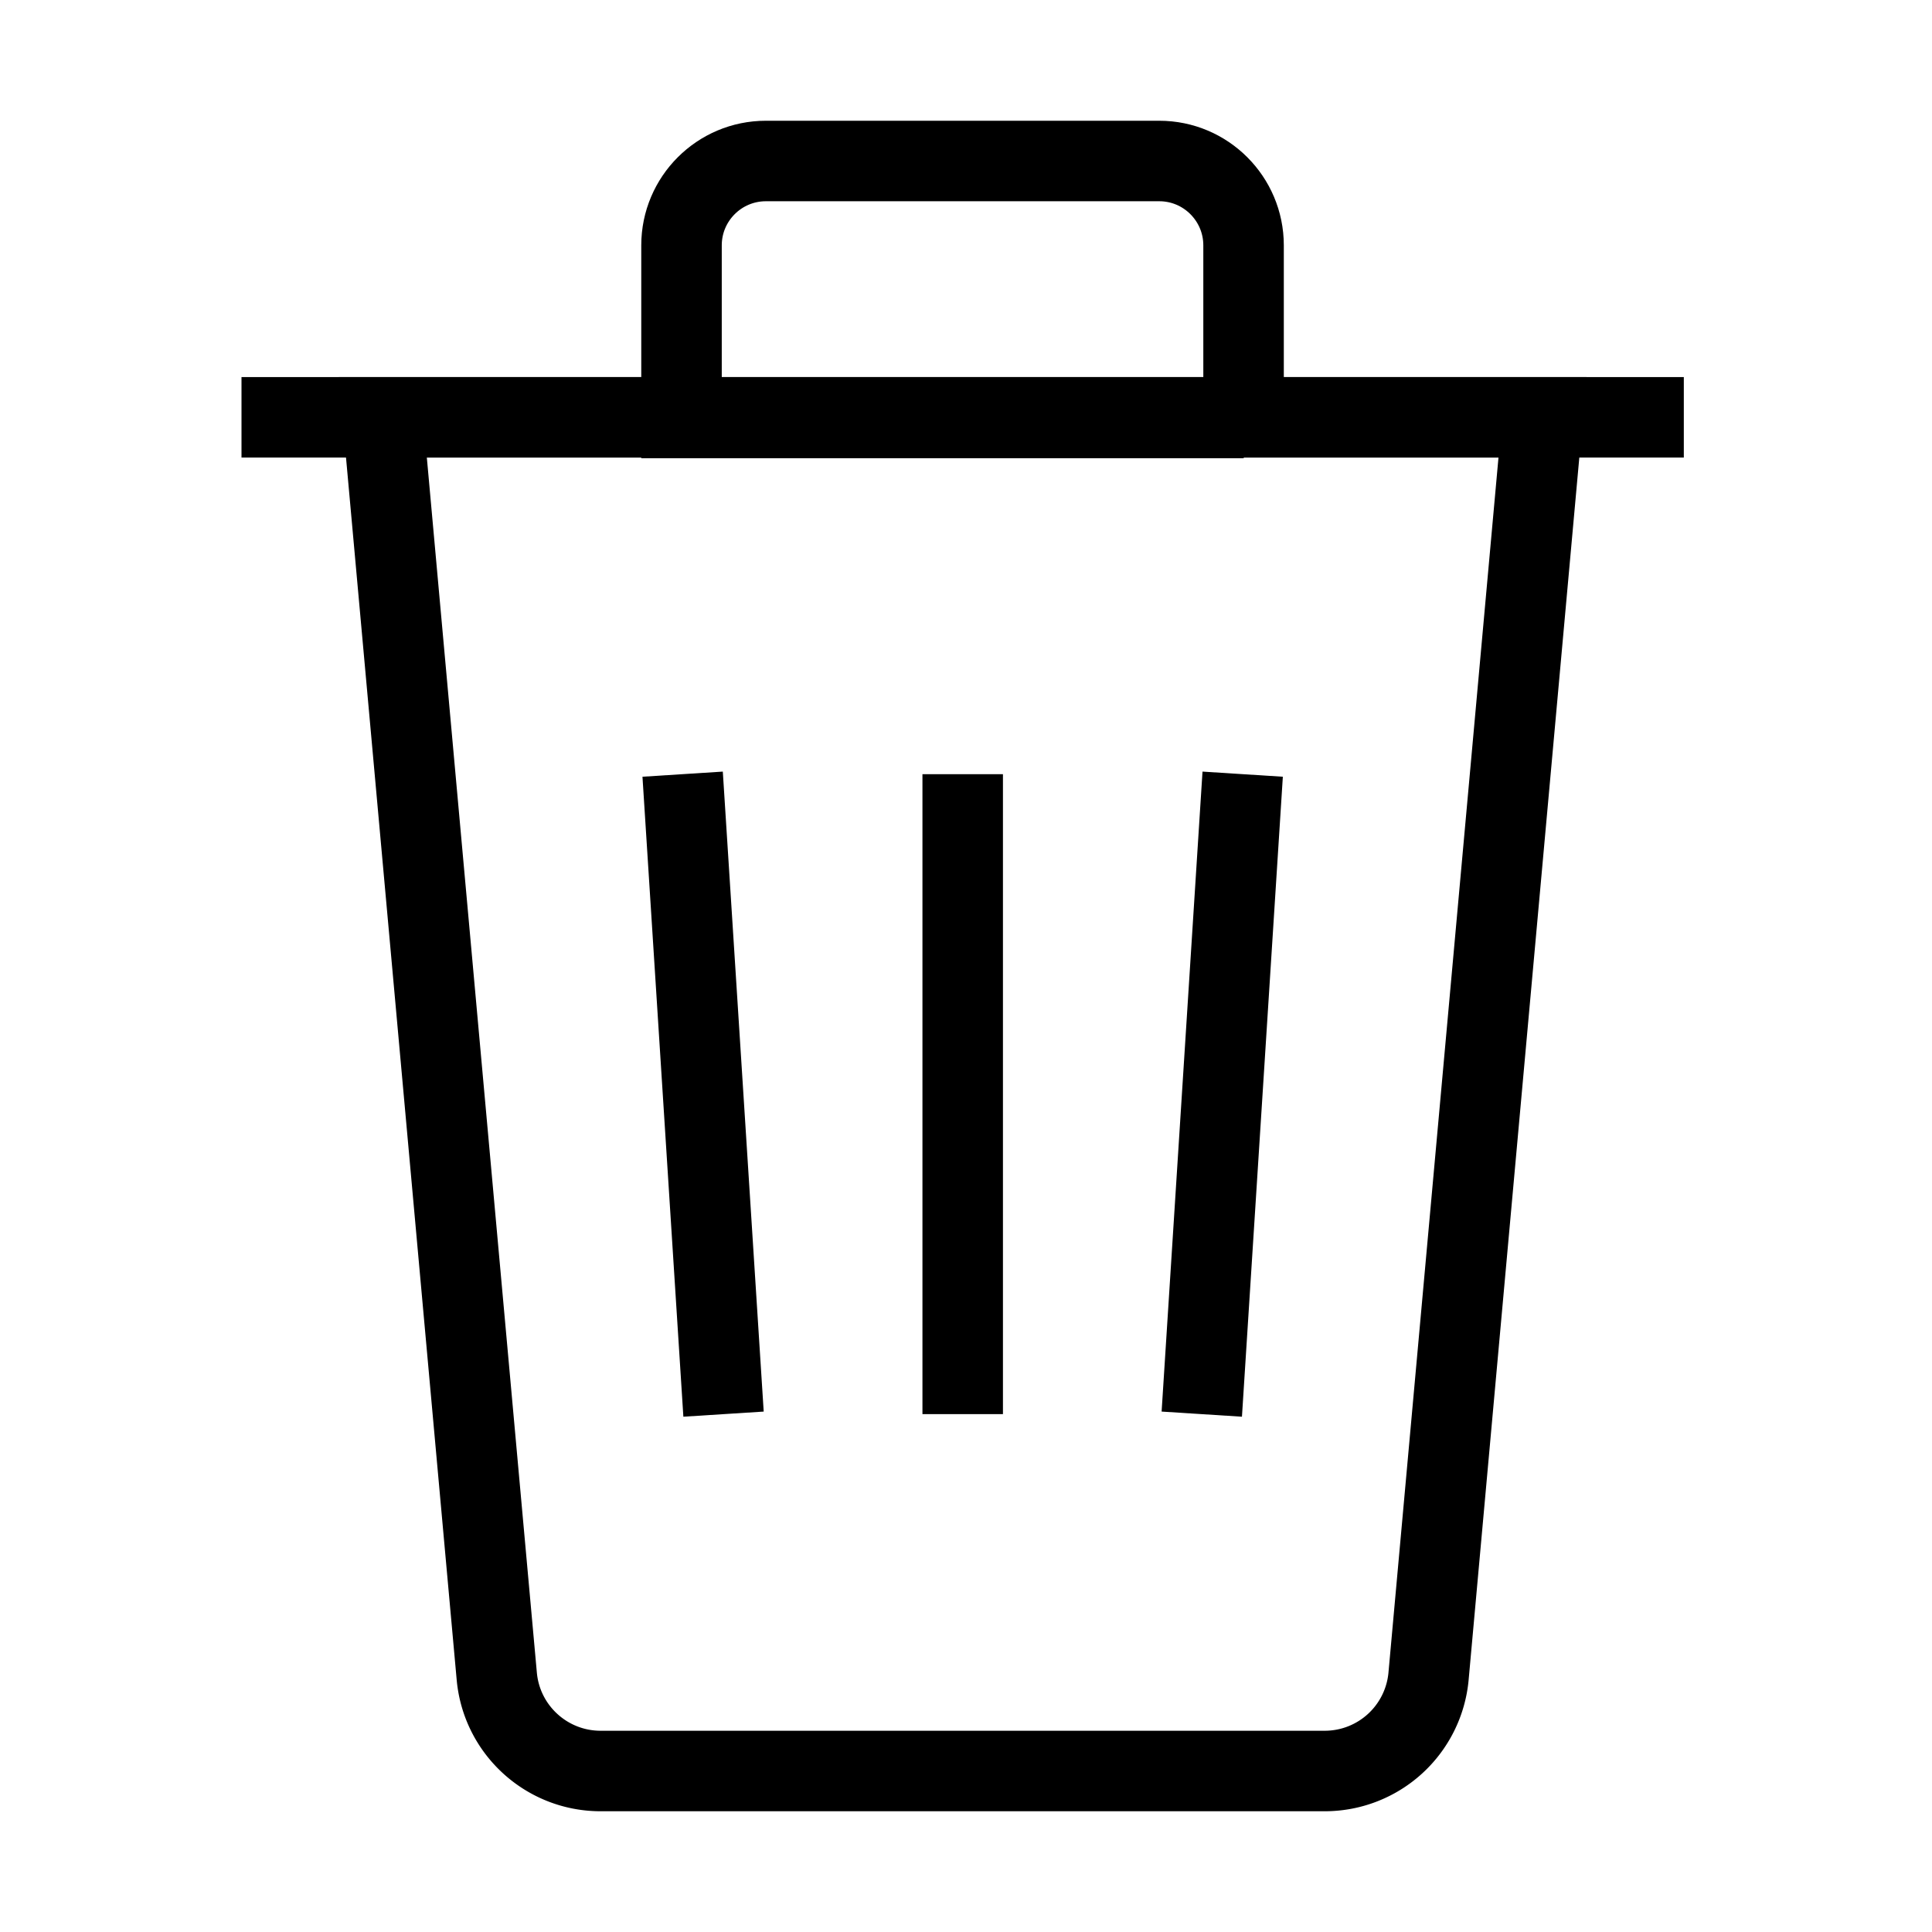
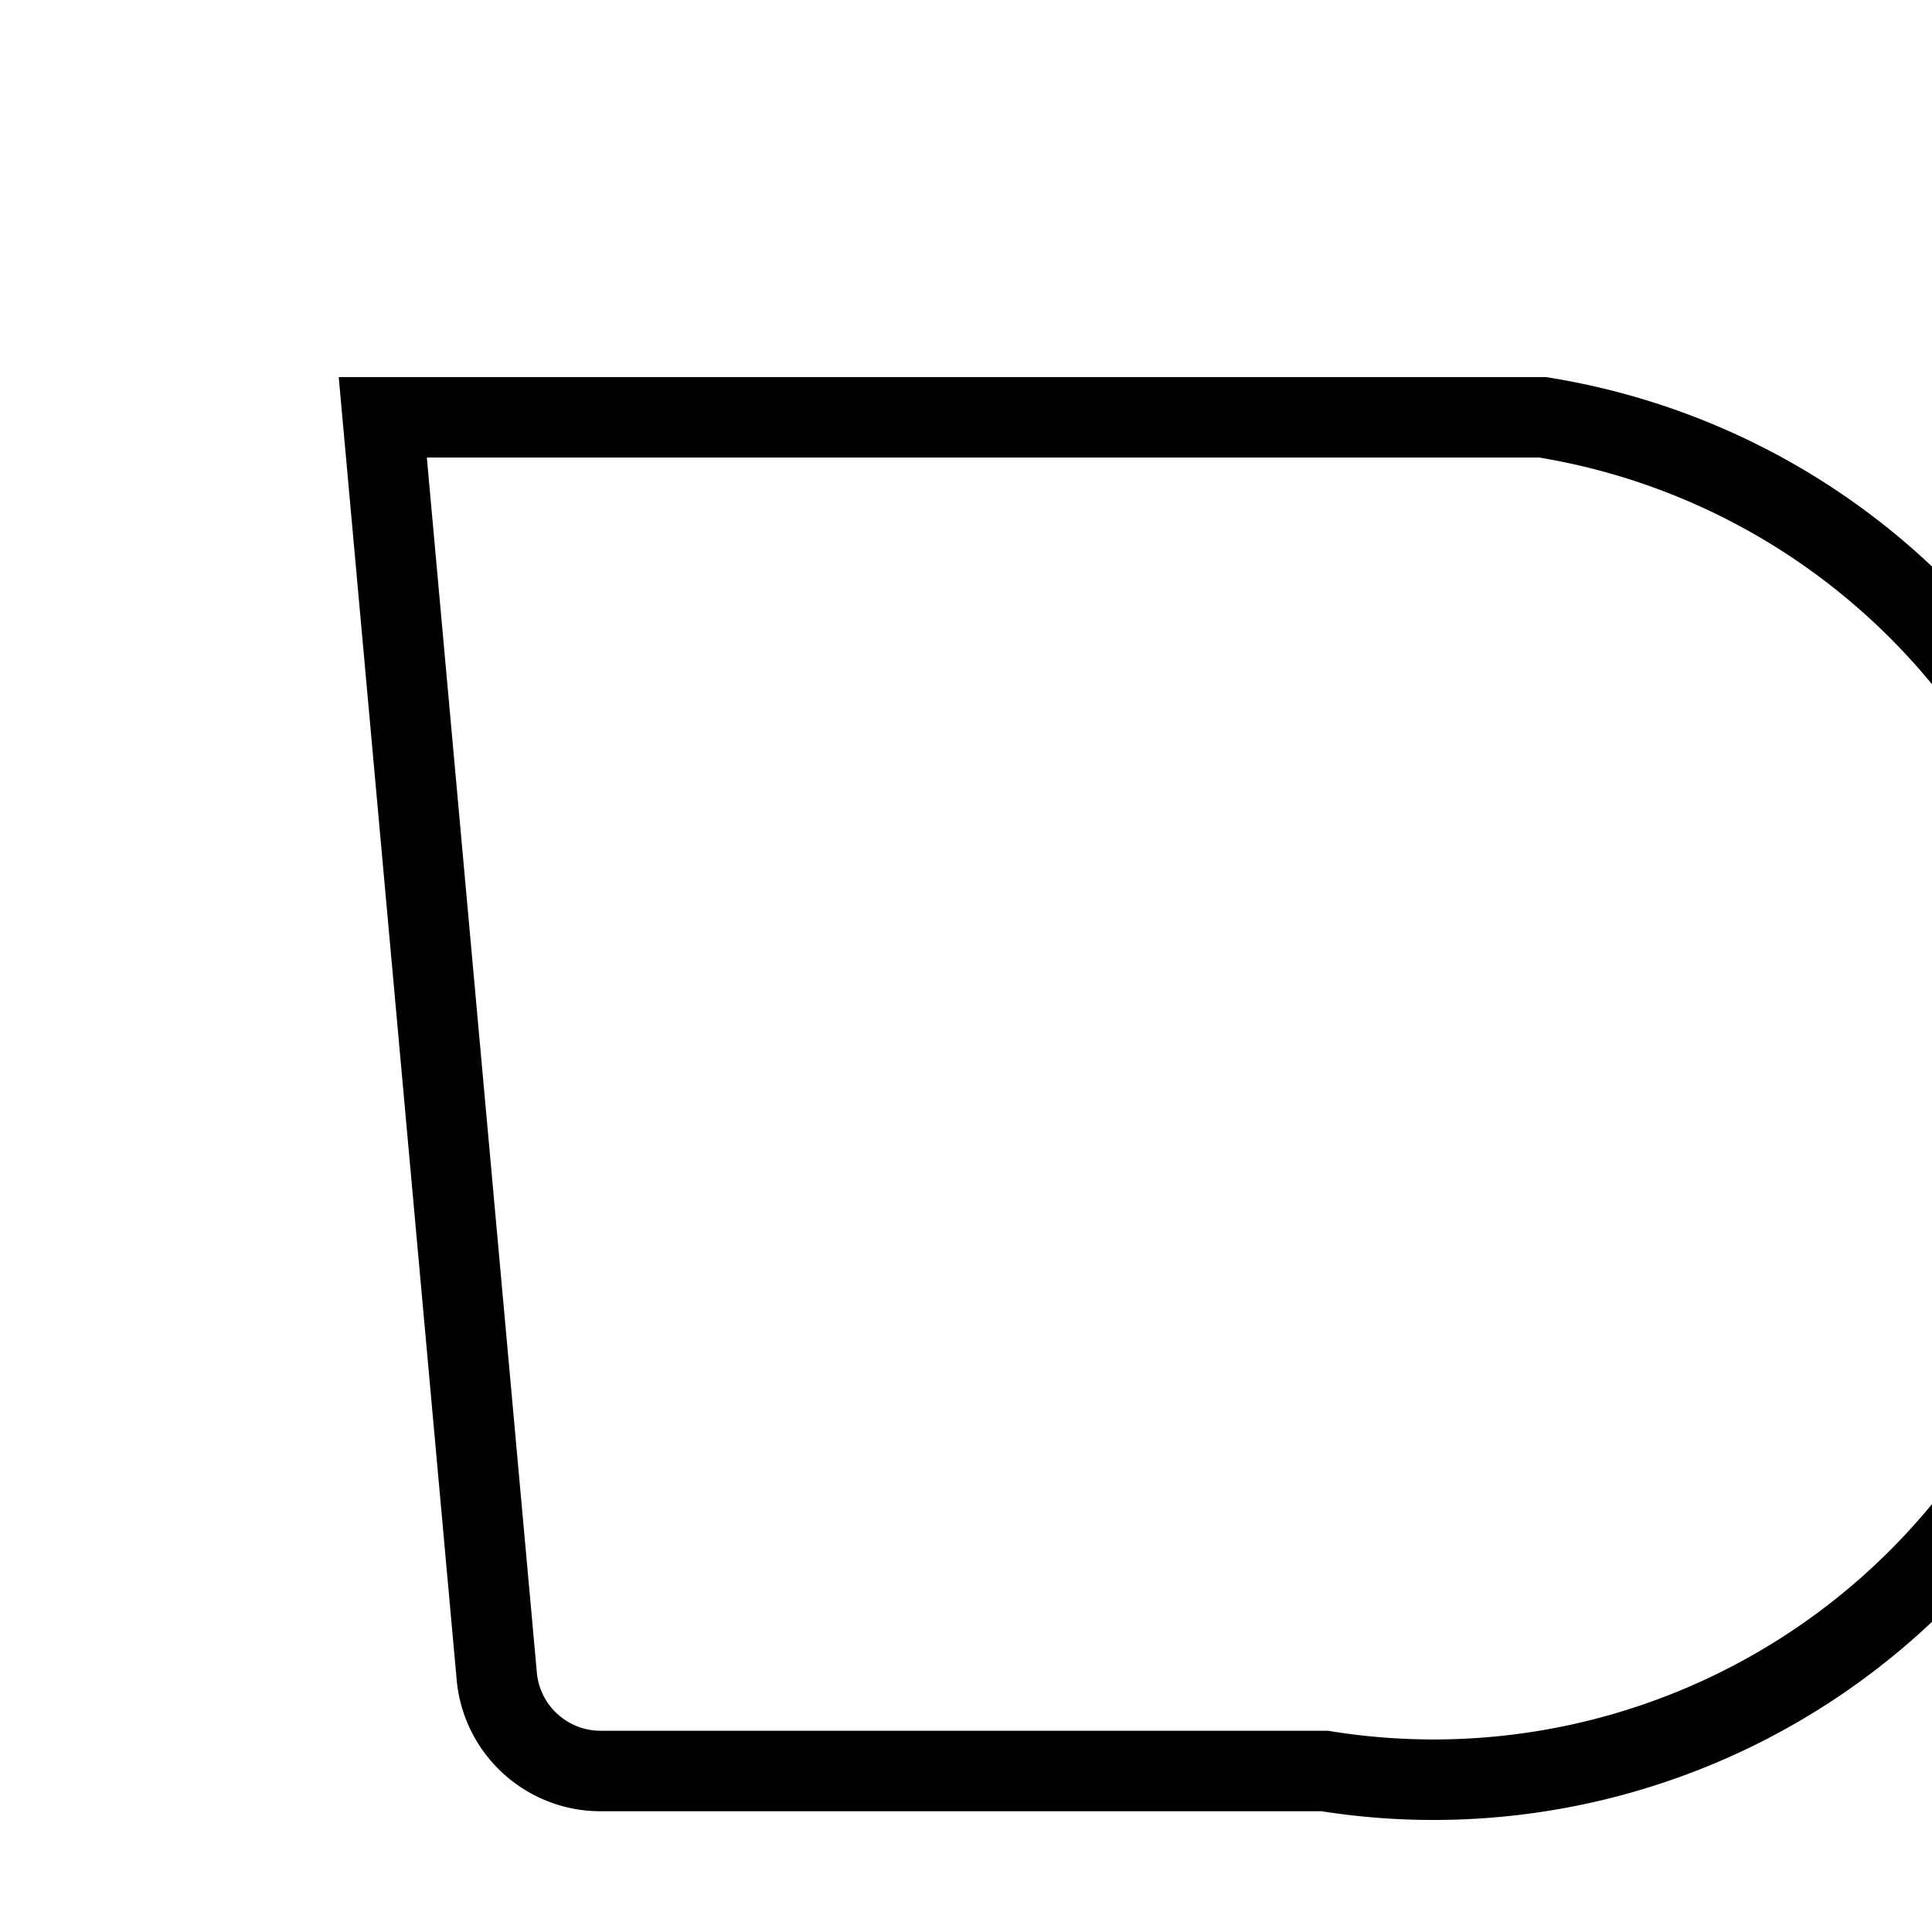
<svg xmlns="http://www.w3.org/2000/svg" width="24" height="24" viewBox="0 0 24 24">
  <g stroke="#000" fill="none" fill-rule="evenodd">
-     <path d="M16.456 22H7.461c-.67 0-1.23-.511-1.29-1.178L4.755 5.184h14.407l-1.416 15.638A1.295 1.295 0 0 1 16.456 22z" />
-     <path d="M15.45 5.192H8.466V3.048c0-.579.47-1.048 1.048-1.048h4.887c.578 0 1.047.47 1.047 1.048v2.144zM8.48 9.617l.508 7.95-.508-7.95zM11.959 9.617v7.95-7.95zM15.437 9.617l-.508 7.95.508-7.95zM3 5.184h17.917H3z" />
+     <path d="M16.456 22H7.461c-.67 0-1.23-.511-1.29-1.178L4.755 5.184h14.407A1.295 1.295 0 0 1 16.456 22z" />
  </g>
</svg>